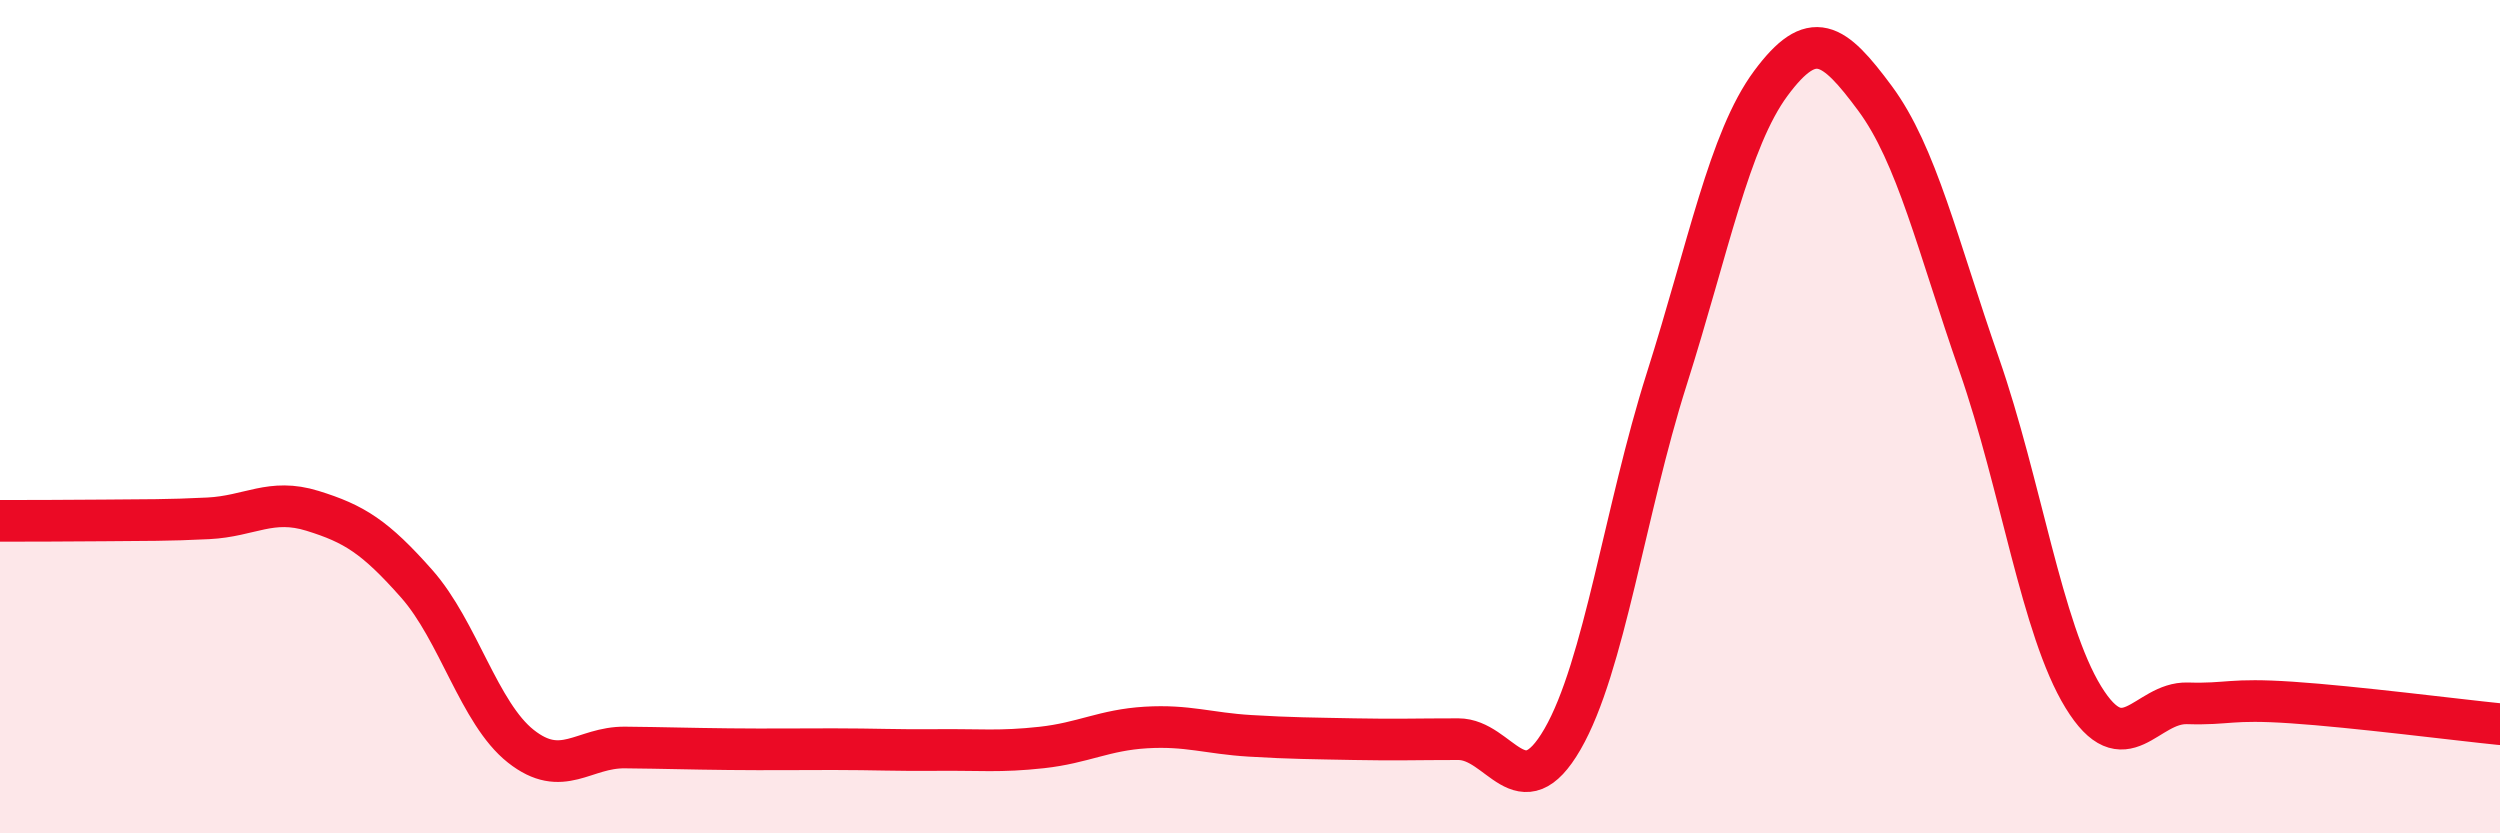
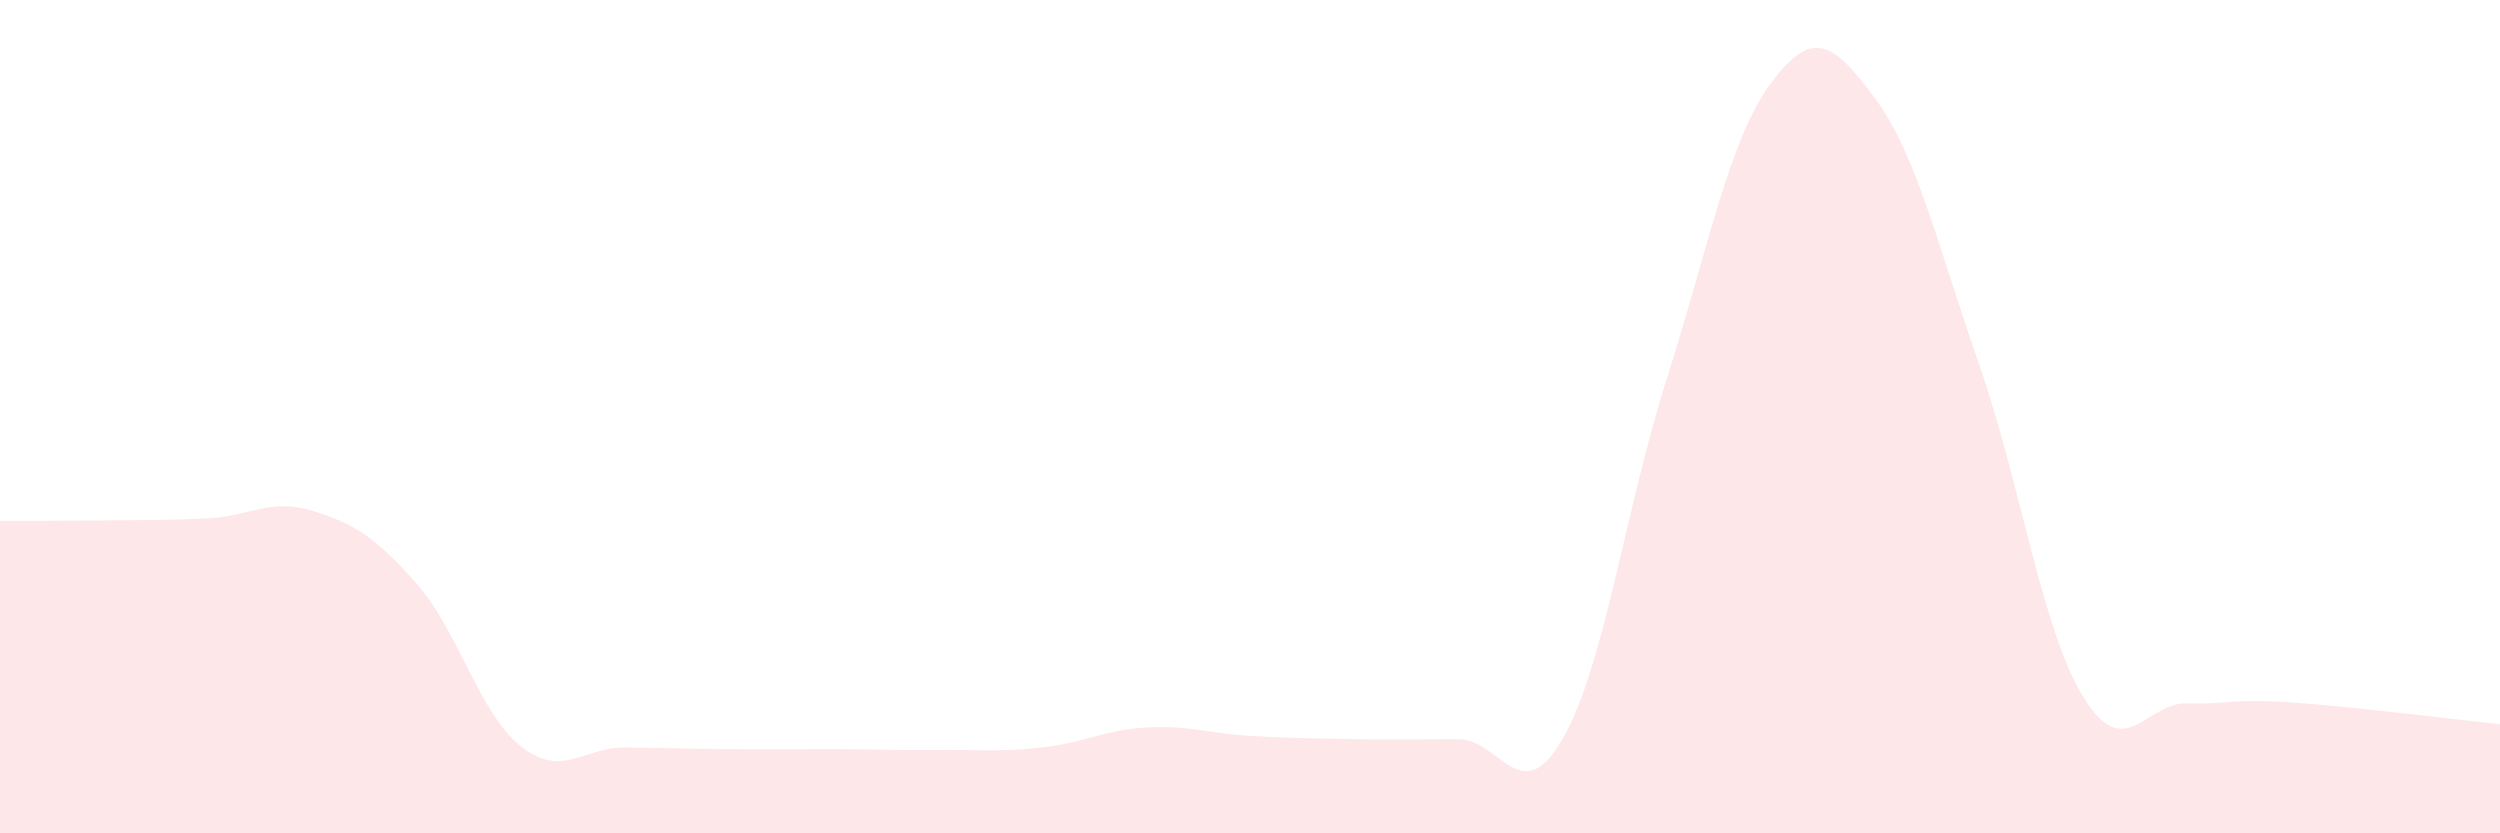
<svg xmlns="http://www.w3.org/2000/svg" width="60" height="20" viewBox="0 0 60 20">
  <path d="M 0,12.5 C 0.5,12.5 1.5,12.5 2.5,12.49 C 3.5,12.48 4,12.49 5,12.44 C 6,12.39 6.5,11.95 7.5,12.26 C 8.5,12.57 9,12.88 10,14.01 C 11,15.14 11.5,17.12 12.5,17.91 C 13.5,18.7 14,17.93 15,17.94 C 16,17.95 16.5,17.97 17.5,17.98 C 18.5,17.99 19,17.98 20,17.98 C 21,17.98 21.5,18.01 22.5,18 C 23.5,17.99 24,18.05 25,17.94 C 26,17.83 26.5,17.52 27.5,17.46 C 28.5,17.4 29,17.6 30,17.66 C 31,17.72 31.5,17.72 32.5,17.74 C 33.5,17.76 34,17.74 35,17.74 C 36,17.74 36.5,19.47 37.5,17.74 C 38.5,16.01 39,12.25 40,9.1 C 41,5.95 41.5,3.35 42.5,2 C 43.5,0.65 44,1.01 45,2.36 C 46,3.71 46.5,5.88 47.5,8.75 C 48.5,11.62 49,15.1 50,16.73 C 51,18.36 51.5,16.85 52.5,16.88 C 53.5,16.91 53.5,16.76 55,16.86 C 56.5,16.96 59,17.28 60,17.38L60 20L0 20Z" fill="#EB0A25" opacity="0.1" stroke-linecap="round" stroke-linejoin="round" />
-   <path d="M 0,12.5 C 0.5,12.5 1.5,12.5 2.5,12.49 C 3.5,12.48 4,12.49 5,12.44 C 6,12.39 6.5,11.95 7.5,12.26 C 8.5,12.57 9,12.88 10,14.01 C 11,15.14 11.5,17.12 12.5,17.91 C 13.5,18.7 14,17.93 15,17.94 C 16,17.95 16.5,17.97 17.5,17.98 C 18.5,17.99 19,17.98 20,17.98 C 21,17.98 21.5,18.01 22.5,18 C 23.5,17.99 24,18.05 25,17.94 C 26,17.83 26.5,17.52 27.5,17.46 C 28.5,17.4 29,17.6 30,17.66 C 31,17.72 31.5,17.72 32.5,17.74 C 33.5,17.76 34,17.74 35,17.74 C 36,17.74 36.5,19.47 37.5,17.74 C 38.5,16.01 39,12.25 40,9.1 C 41,5.95 41.5,3.35 42.5,2 C 43.5,0.65 44,1.01 45,2.36 C 46,3.71 46.5,5.88 47.5,8.75 C 48.5,11.62 49,15.1 50,16.73 C 51,18.36 51.5,16.85 52.5,16.88 C 53.5,16.91 53.5,16.76 55,16.86 C 56.5,16.96 59,17.28 60,17.38" stroke="#EB0A25" stroke-width="1" fill="none" stroke-linecap="round" stroke-linejoin="round" />
</svg>